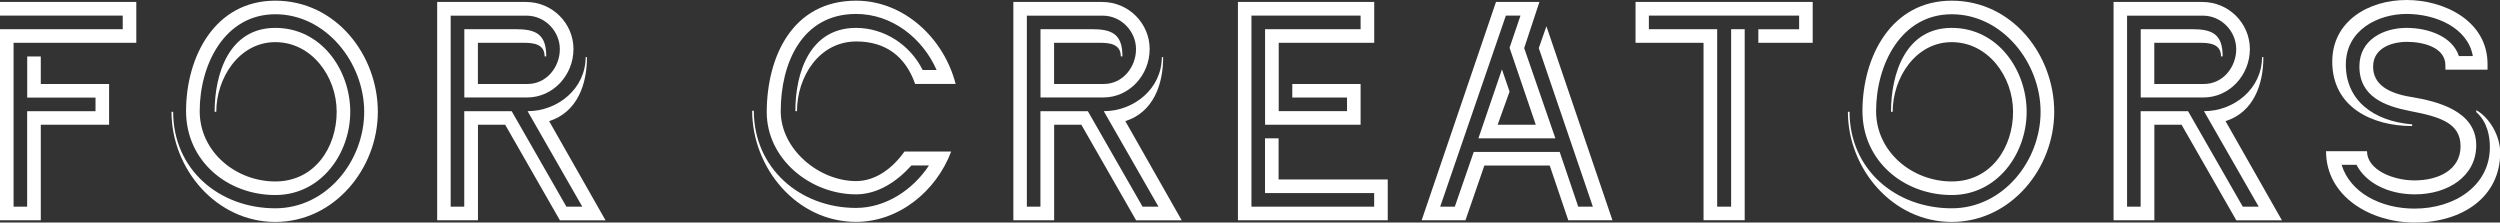
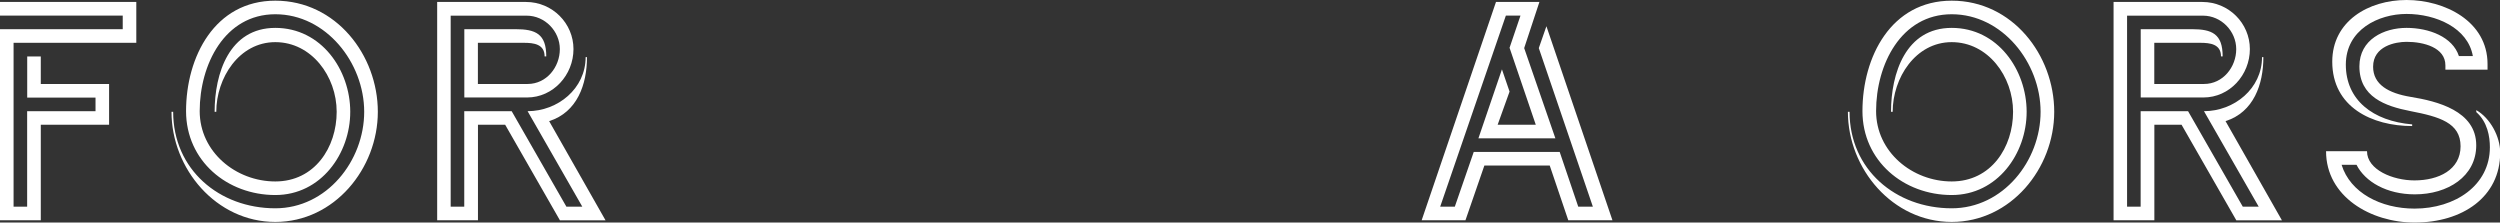
<svg xmlns="http://www.w3.org/2000/svg" id="Layer_2" viewBox="0 0 406.99 36.23">
  <rect x="0" y="0" width="406.99" height="36.23" fill="#333333" stroke="none" />
  <defs>
    <style>.cls-1{fill:#fff;}</style>
  </defs>
  <g id="_ザイン">
    <g>
      <path class="cls-1" d="M2.21,6.97v26.68h2.21v-15.55H15.55v-2.21H4.43v-6.7h2.21v4.48h11.12v6.64H6.64v15.55H0V4.75H19.98V2.54H0V.32H22.19V6.97H2.21Z" />
      <path class="cls-1" d="M44.82,36.13c-9.61,0-16.9-8.64-16.9-17.93h.27c0,9.4,7.51,15.71,16.63,15.71,8.37,0,14.47-7.72,14.47-15.71s-6.21-15.88-14.47-15.88-12.31,8.21-12.31,15.77c0,6.64,5.89,11.45,12.31,11.45s9.99-5.56,9.99-11.34-4.1-11.34-9.99-11.34-9.61,5.83-9.61,11.34h-.27c0-6.26,2.38-13.66,9.88-13.66s12.2,6.86,12.2,13.66-4.75,13.55-12.2,13.55c-7.83,0-14.53-5.56-14.53-13.66C30.29,9.29,34.94,.11,44.82,.11s16.69,8.86,16.69,18.09-7.07,17.93-16.69,17.93Z" />
      <path class="cls-1" d="M91.15,35.86l-8.91-15.55h-4.43v15.55h-6.64V.32h14.47c4.27,0,7.72,3.46,7.72,7.67s-3.29,7.88-7.56,7.88h-10.21V4.75h8.32c3.29,0,5.02,.76,5.02,4.43h-.27c0-2-1.78-2.21-3.35-2.21h-7.51v6.7h8.1c3.08,0,5.24-2.75,5.24-5.67s-2.43-5.45-5.4-5.45h-12.37v31.1h2.21v-15.55h7.72l8.91,15.55h2.59l-8.91-15.55c4.91,0,9.45-3.67,9.45-8.8h.22c0,4.43-1.57,8.96-6.16,10.42l9.18,16.15h-7.45Z" />
-       <path class="cls-1" d="M148.98,13.66c-1.57-4.48-4.81-6.91-9.56-6.91-6.1,0-9.67,5.78-9.67,11.34h-.27c0-6.32,2.38-13.55,9.88-13.55,4.59,0,8.8,2.75,10.85,6.86h2.27c-2.32-5.24-7.29-9.13-13.12-9.13-8.86,0-12.26,8.1-12.26,15.82,0,6.26,6.26,11.39,12.26,11.39,3.29,0,6.05-2.21,7.88-4.81h7.61c-2.43,6.43-8.48,11.45-15.5,11.45-9.67,0-16.9-8.8-16.9-18.09h.27c0,9.34,7.51,15.82,16.63,15.82,4.86,0,9.29-2.97,11.88-6.91h-2.86c-2.32,2.59-5.45,4.7-9.02,4.7-7.4,0-14.53-5.72-14.53-13.39C124.85,9.13,129.06,.11,139.37,.11c7.83,0,14.31,6.16,16.2,13.55h-6.59Z" />
-       <path class="cls-1" d="M184.95,35.86l-8.91-15.55h-4.43v15.55h-6.64V.32h14.47c4.27,0,7.72,3.46,7.72,7.67s-3.29,7.88-7.56,7.88h-10.21V4.75h8.32c3.29,0,5.02,.76,5.02,4.43h-.27c0-2-1.78-2.21-3.35-2.21h-7.51v6.7h8.1c3.08,0,5.24-2.75,5.24-5.67s-2.43-5.45-5.4-5.45h-12.37v31.1h2.21v-15.55h7.72l8.91,15.55h2.59l-8.91-15.55c4.91,0,9.45-3.67,9.45-8.8h.22c0,4.43-1.57,8.96-6.16,10.42l9.18,16.15h-7.45Z" />
-       <path class="cls-1" d="M201.53,35.86V.32h22.19V6.97h-15.55v11.12h11.12v-2.21h-8.91v-2.21h11.12v6.64h-15.55V4.75h15.55V2.54h-17.77v31.1h19.98v-2.21h-17.77v-8.91h2.21v6.7h17.77v6.64h-24.41Z" />
      <path class="cls-1" d="M255.31,35.86l-3.02-8.91h-10.64l-3.08,8.91h-7.13L243.54,.32h7.07l-2.48,7.51,5.08,14.69h-12.53l3.83-11.23,1.24,3.62-1.94,5.4h6.21l-4.27-12.53,1.78-5.24h-2.38l-10.69,31.1h2.38l3.08-8.91h13.99l3.02,8.91h2.38l-8.8-25.81,1.24-3.56,10.75,31.59h-7.18Z" />
-       <path class="cls-1" d="M286.25,6.97v-2.21h6.64V2.54h-24.46v2.21h11.12v28.89h2.27V4.75h2.21v31.1h-6.7V6.97h-11.07V.32h28.84V6.97h-8.86Z" />
      <path class="cls-1" d="M317.73,36.13c-9.61,0-16.9-8.64-16.9-17.93h.27c0,9.4,7.51,15.71,16.63,15.71,8.37,0,14.47-7.72,14.47-15.71s-6.21-15.88-14.47-15.88-12.31,8.21-12.31,15.77c0,6.64,5.89,11.45,12.31,11.45s9.99-5.56,9.99-11.34-4.1-11.34-9.99-11.34-9.61,5.83-9.61,11.34h-.27c0-6.26,2.38-13.66,9.88-13.66s12.2,6.86,12.2,13.66-4.75,13.55-12.2,13.55c-7.83,0-14.53-5.56-14.53-13.66,0-8.8,4.64-17.98,14.53-17.98s16.69,8.86,16.69,18.09-7.07,17.93-16.69,17.93Z" />
      <path class="cls-1" d="M364.06,35.86l-8.91-15.55h-4.43v15.55h-6.64V.32h14.47c4.27,0,7.72,3.46,7.72,7.67s-3.29,7.88-7.56,7.88h-10.21V4.75h8.32c3.29,0,5.02,.76,5.02,4.43h-.27c0-2-1.78-2.21-3.35-2.21h-7.51v6.7h8.1c3.08,0,5.24-2.75,5.24-5.67s-2.43-5.45-5.4-5.45h-12.37v31.1h2.21v-15.55h7.72l8.91,15.55h2.59l-8.91-15.55c4.91,0,9.45-3.67,9.45-8.8h.22c0,4.43-1.57,8.96-6.16,10.42l9.18,16.15h-7.45Z" />
      <path class="cls-1" d="M378.64,24.62h6.7c0,3.02,4.21,4.75,7.72,4.75,3.94,0,7.51-1.73,7.51-5.56s-3.46-4.81-8.15-5.72c-4.16-.81-8.32-2.32-8.32-7.29,0-4.37,4-6.26,7.67-6.26s7.51,1.46,8.53,4.59h2.27c-.81-4.59-5.99-6.86-10.8-6.86-4.54,0-9.88,2.54-9.88,8.26s4.37,9.18,10.8,9.72v.27c-6.53,0-13.01-3.08-13.01-10.48,0-6.59,5.89-10.04,12.1-10.04s13.18,3.46,13.18,10.42v.92h-6.86v-.7c0-2.92-3.56-3.83-6.32-3.83-1.84,0-5.45,.7-5.45,4.05,0,2.92,2.54,4.32,6.1,4.91,4.32,.7,10.69,2.27,10.69,7.88,0,5.08-4.64,7.99-9.99,7.99-4.59,0-8.1-2.05-9.5-4.81h-2.43c1.4,4.54,6.37,7.13,11.88,7.13,6.59,0,12.26-3.78,12.26-9.99,0-1.73-.38-4.1-2.21-5.72v-.32c2.27,1.3,3.89,4.32,3.89,6.91,0,7.24-6.16,11.39-13.93,11.39-7.13,0-14.42-4.21-14.42-11.61Z" />
    </g>
  </g>
</svg>